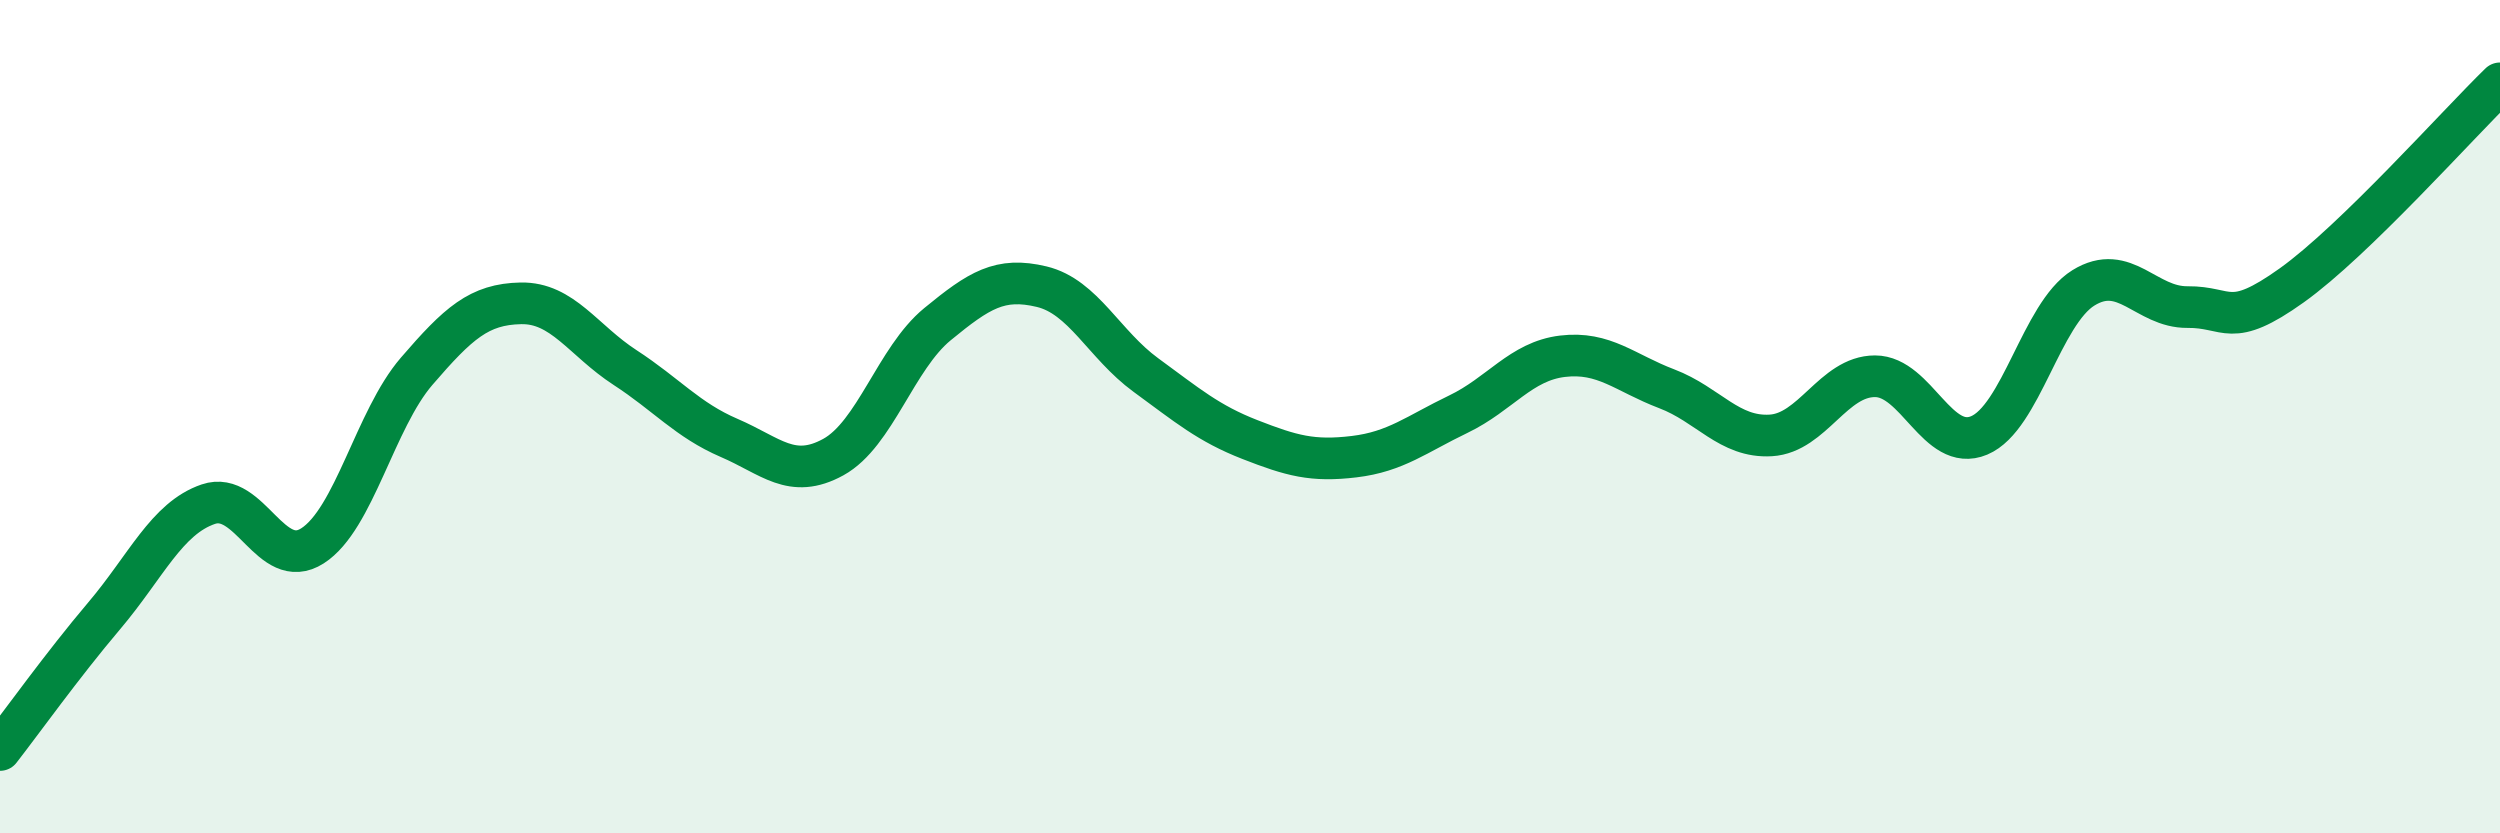
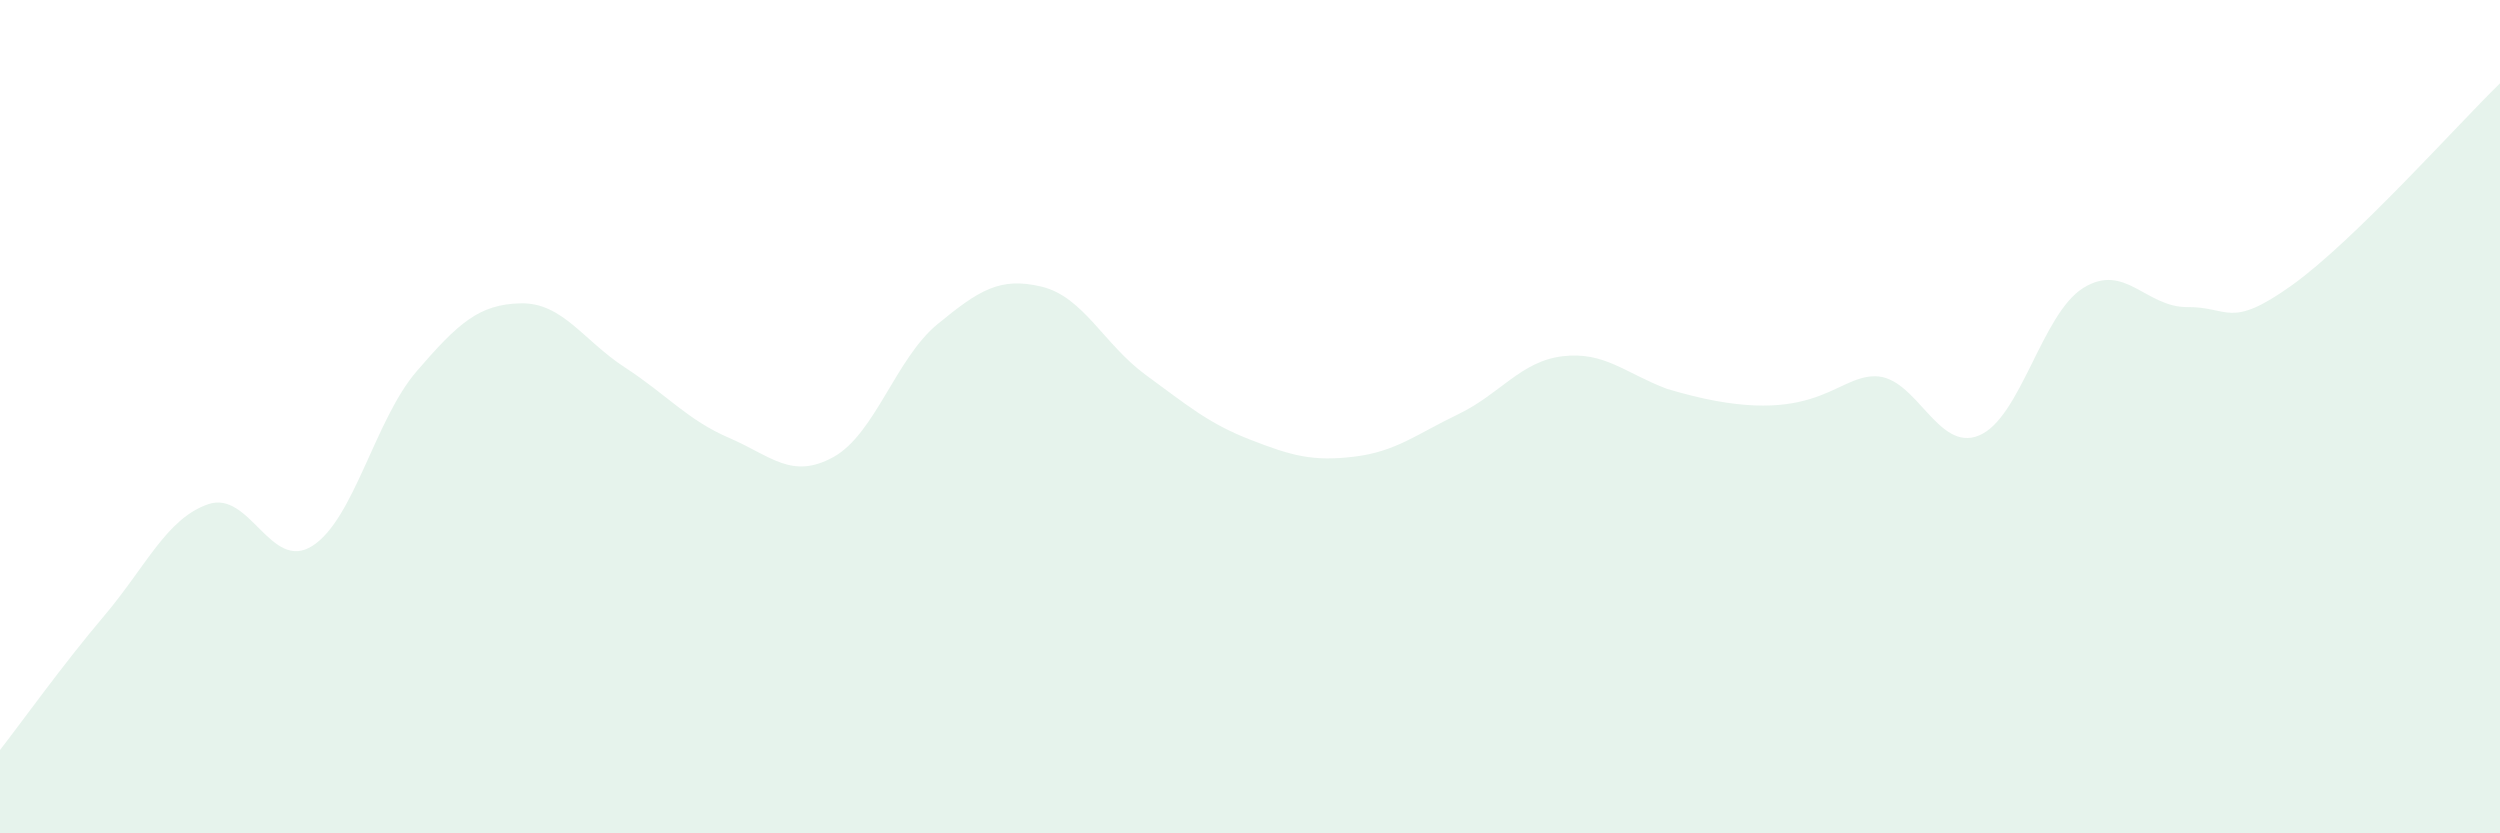
<svg xmlns="http://www.w3.org/2000/svg" width="60" height="20" viewBox="0 0 60 20">
-   <path d="M 0,18 C 0.5,17.36 1.5,15.96 2.5,14.78 C 3.5,13.6 4,12.44 5,12.1 C 6,11.76 6.5,13.74 7.5,13.1 C 8.5,12.46 9,10.07 10,8.91 C 11,7.75 11.5,7.3 12.5,7.28 C 13.5,7.26 14,8.17 15,8.82 C 16,9.47 16.5,10.08 17.5,10.51 C 18.5,10.94 19,11.52 20,10.97 C 21,10.42 21.5,8.6 22.5,7.78 C 23.5,6.96 24,6.64 25,6.88 C 26,7.12 26.5,8.27 27.5,9 C 28.5,9.73 29,10.16 30,10.55 C 31,10.94 31.5,11.08 32.5,10.96 C 33.5,10.84 34,10.42 35,9.94 C 36,9.46 36.5,8.67 37.5,8.55 C 38.5,8.43 39,8.95 40,9.33 C 41,9.71 41.5,10.51 42.5,10.45 C 43.5,10.39 44,9.03 45,9.03 C 46,9.03 46.5,10.87 47.5,10.45 C 48.5,10.03 49,7.53 50,6.91 C 51,6.29 51.5,7.38 52.5,7.37 C 53.5,7.36 53.5,7.92 55,6.85 C 56.5,5.78 59,2.97 60,2L60 20L0 20Z" fill="#008740" opacity="0.1" stroke-linecap="round" stroke-linejoin="round" />
-   <path d="M 0,18 C 0.5,17.36 1.5,15.96 2.5,14.78 C 3.5,13.6 4,12.44 5,12.1 C 6,11.76 6.5,13.74 7.5,13.1 C 8.5,12.46 9,10.07 10,8.91 C 11,7.75 11.5,7.3 12.5,7.28 C 13.5,7.26 14,8.17 15,8.82 C 16,9.47 16.5,10.08 17.5,10.51 C 18.5,10.94 19,11.52 20,10.97 C 21,10.42 21.5,8.6 22.5,7.78 C 23.5,6.96 24,6.64 25,6.88 C 26,7.12 26.5,8.27 27.5,9 C 28.5,9.73 29,10.16 30,10.55 C 31,10.94 31.5,11.08 32.5,10.96 C 33.5,10.84 34,10.42 35,9.94 C 36,9.46 36.5,8.67 37.5,8.55 C 38.5,8.43 39,8.95 40,9.33 C 41,9.71 41.5,10.51 42.5,10.45 C 43.5,10.39 44,9.03 45,9.03 C 46,9.03 46.5,10.87 47.5,10.45 C 48.5,10.03 49,7.53 50,6.91 C 51,6.29 51.5,7.38 52.5,7.37 C 53.5,7.36 53.5,7.92 55,6.85 C 56.5,5.78 59,2.97 60,2" stroke="#008740" stroke-width="1" fill="none" stroke-linecap="round" stroke-linejoin="round" />
+   <path d="M 0,18 C 0.5,17.36 1.5,15.96 2.5,14.78 C 3.5,13.6 4,12.44 5,12.1 C 6,11.76 6.5,13.74 7.5,13.1 C 8.5,12.46 9,10.07 10,8.91 C 11,7.75 11.5,7.3 12.5,7.28 C 13.5,7.26 14,8.17 15,8.82 C 16,9.47 16.5,10.08 17.5,10.51 C 18.5,10.94 19,11.52 20,10.97 C 21,10.42 21.5,8.6 22.5,7.78 C 23.5,6.96 24,6.64 25,6.88 C 26,7.12 26.5,8.27 27.5,9 C 28.5,9.73 29,10.16 30,10.55 C 31,10.94 31.5,11.08 32.5,10.96 C 33.5,10.84 34,10.42 35,9.94 C 36,9.46 36.5,8.67 37.5,8.55 C 38.5,8.43 39,8.95 40,9.33 C 43.5,10.39 44,9.03 45,9.03 C 46,9.03 46.5,10.87 47.5,10.45 C 48.5,10.03 49,7.53 50,6.91 C 51,6.29 51.5,7.38 52.5,7.37 C 53.5,7.36 53.5,7.92 55,6.85 C 56.5,5.78 59,2.97 60,2L60 20L0 20Z" fill="#008740" opacity="0.1" stroke-linecap="round" stroke-linejoin="round" />
</svg>